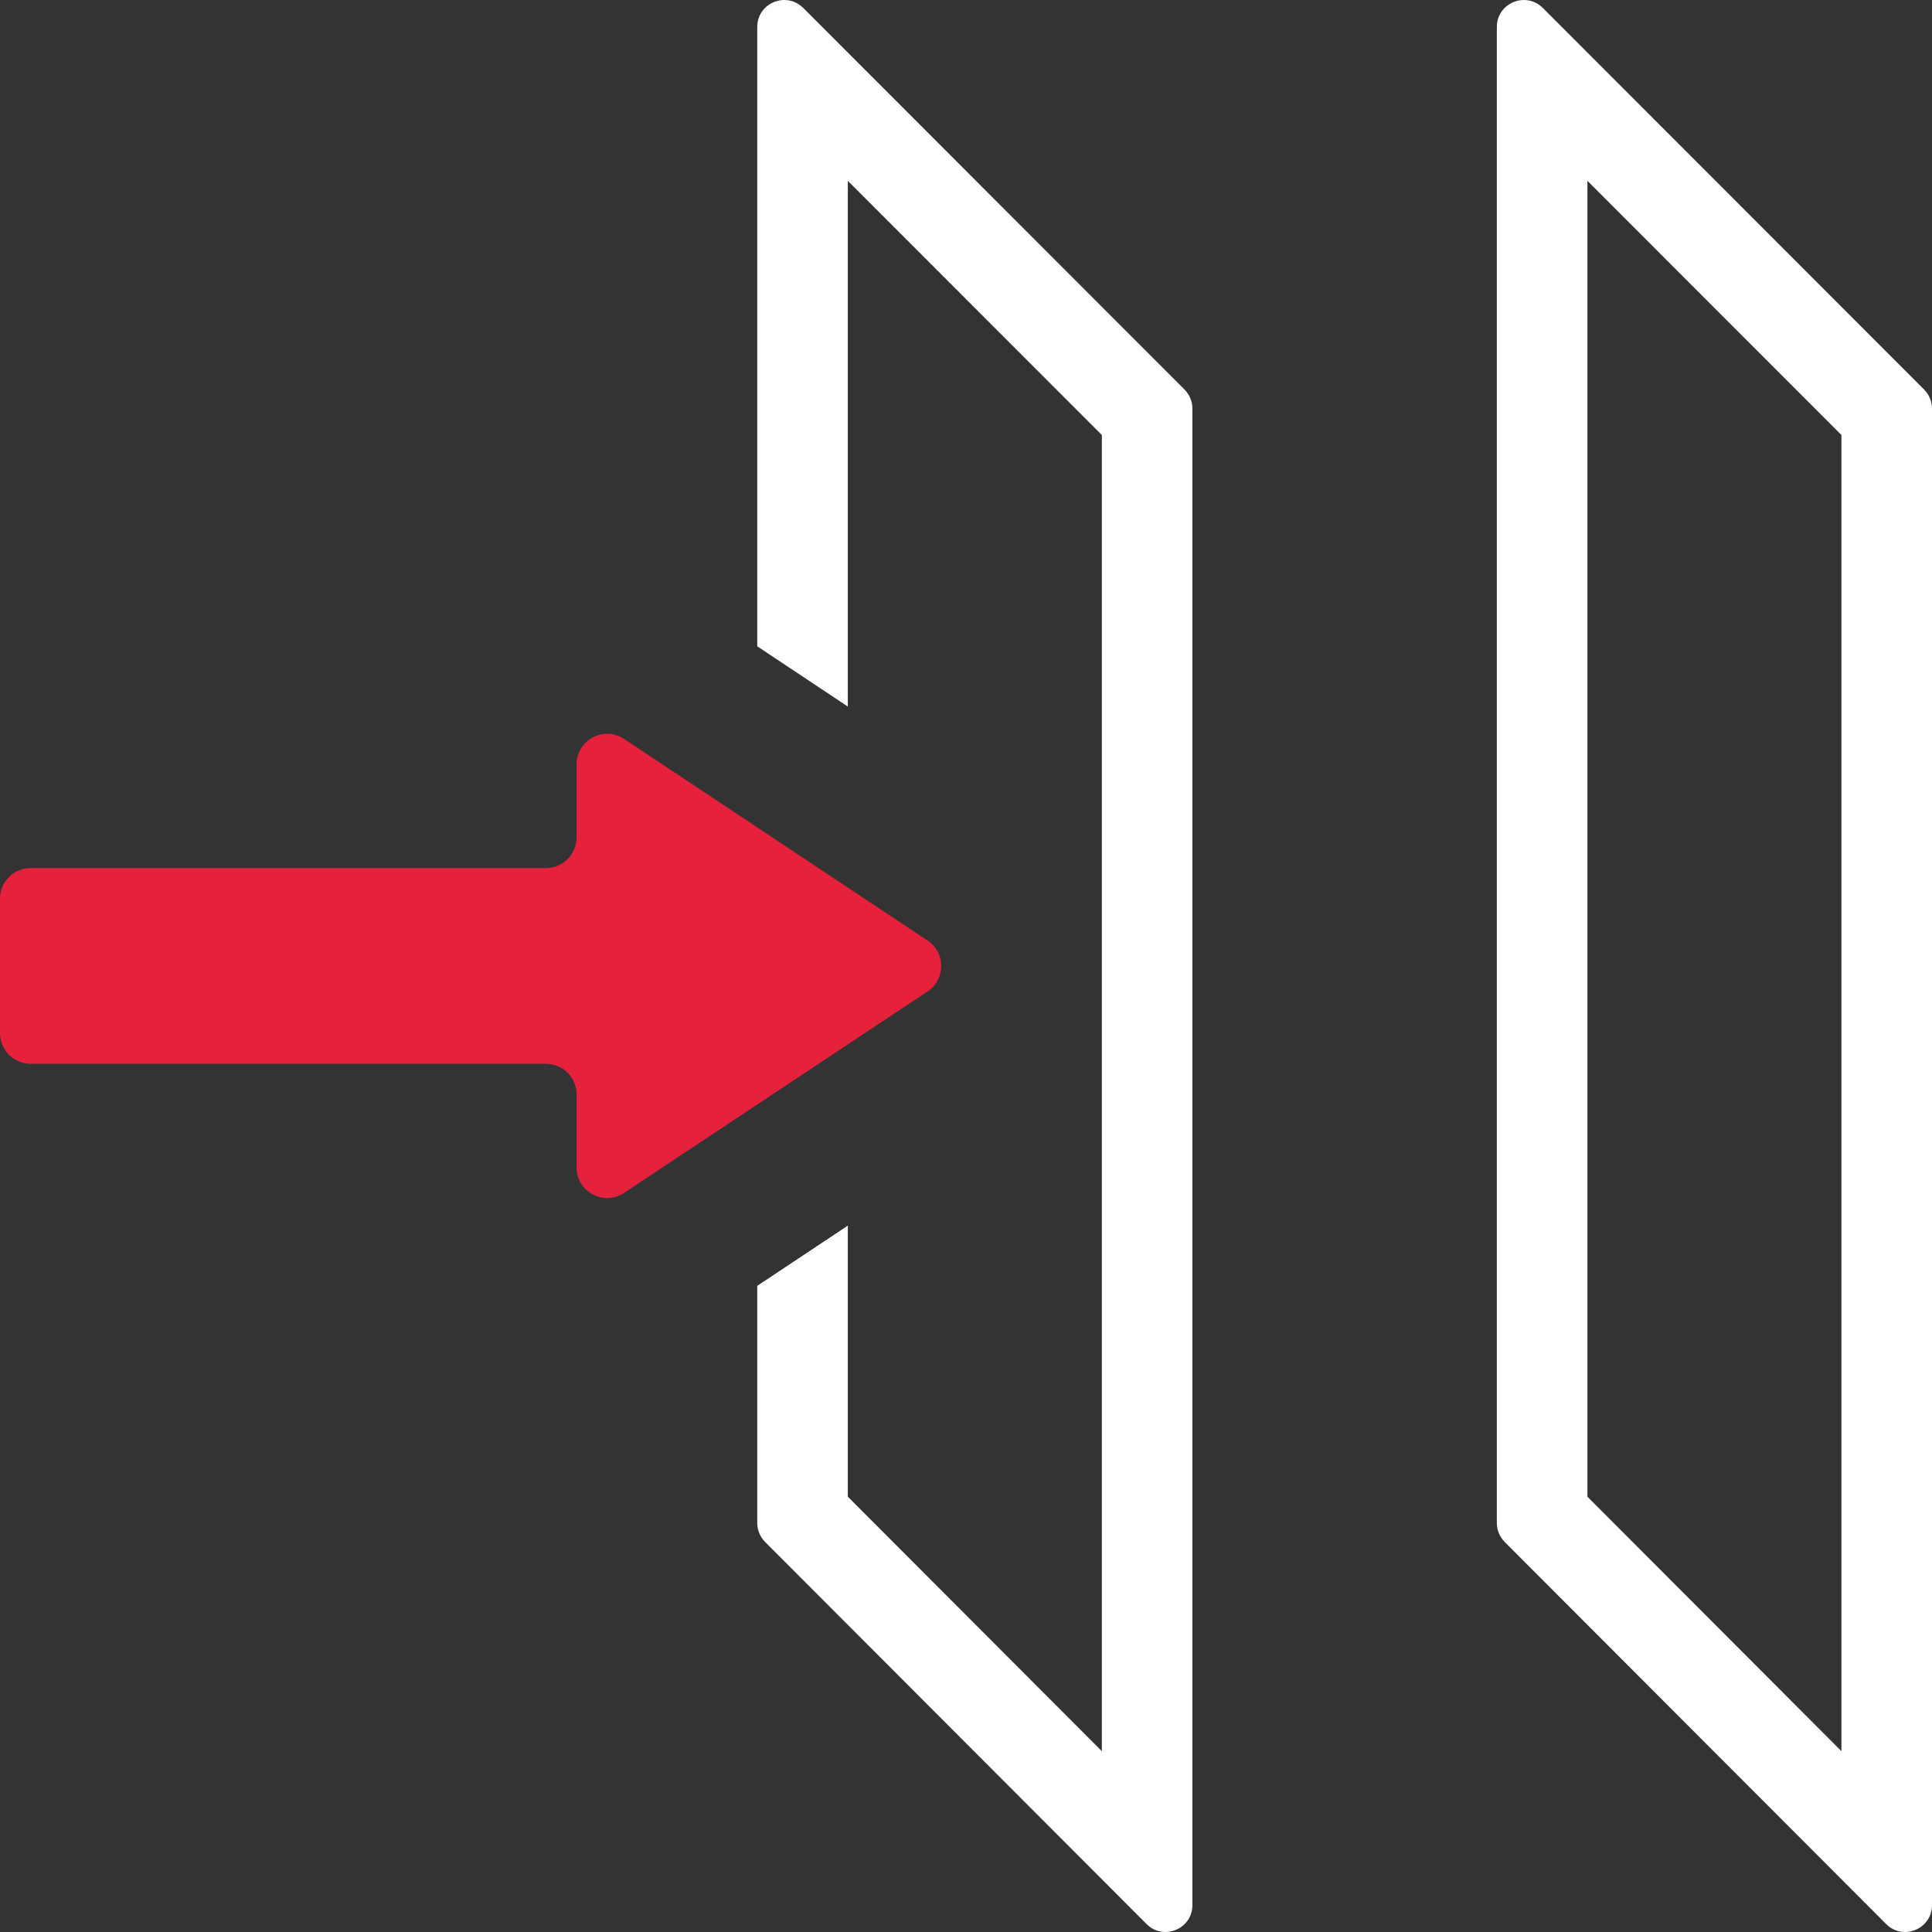
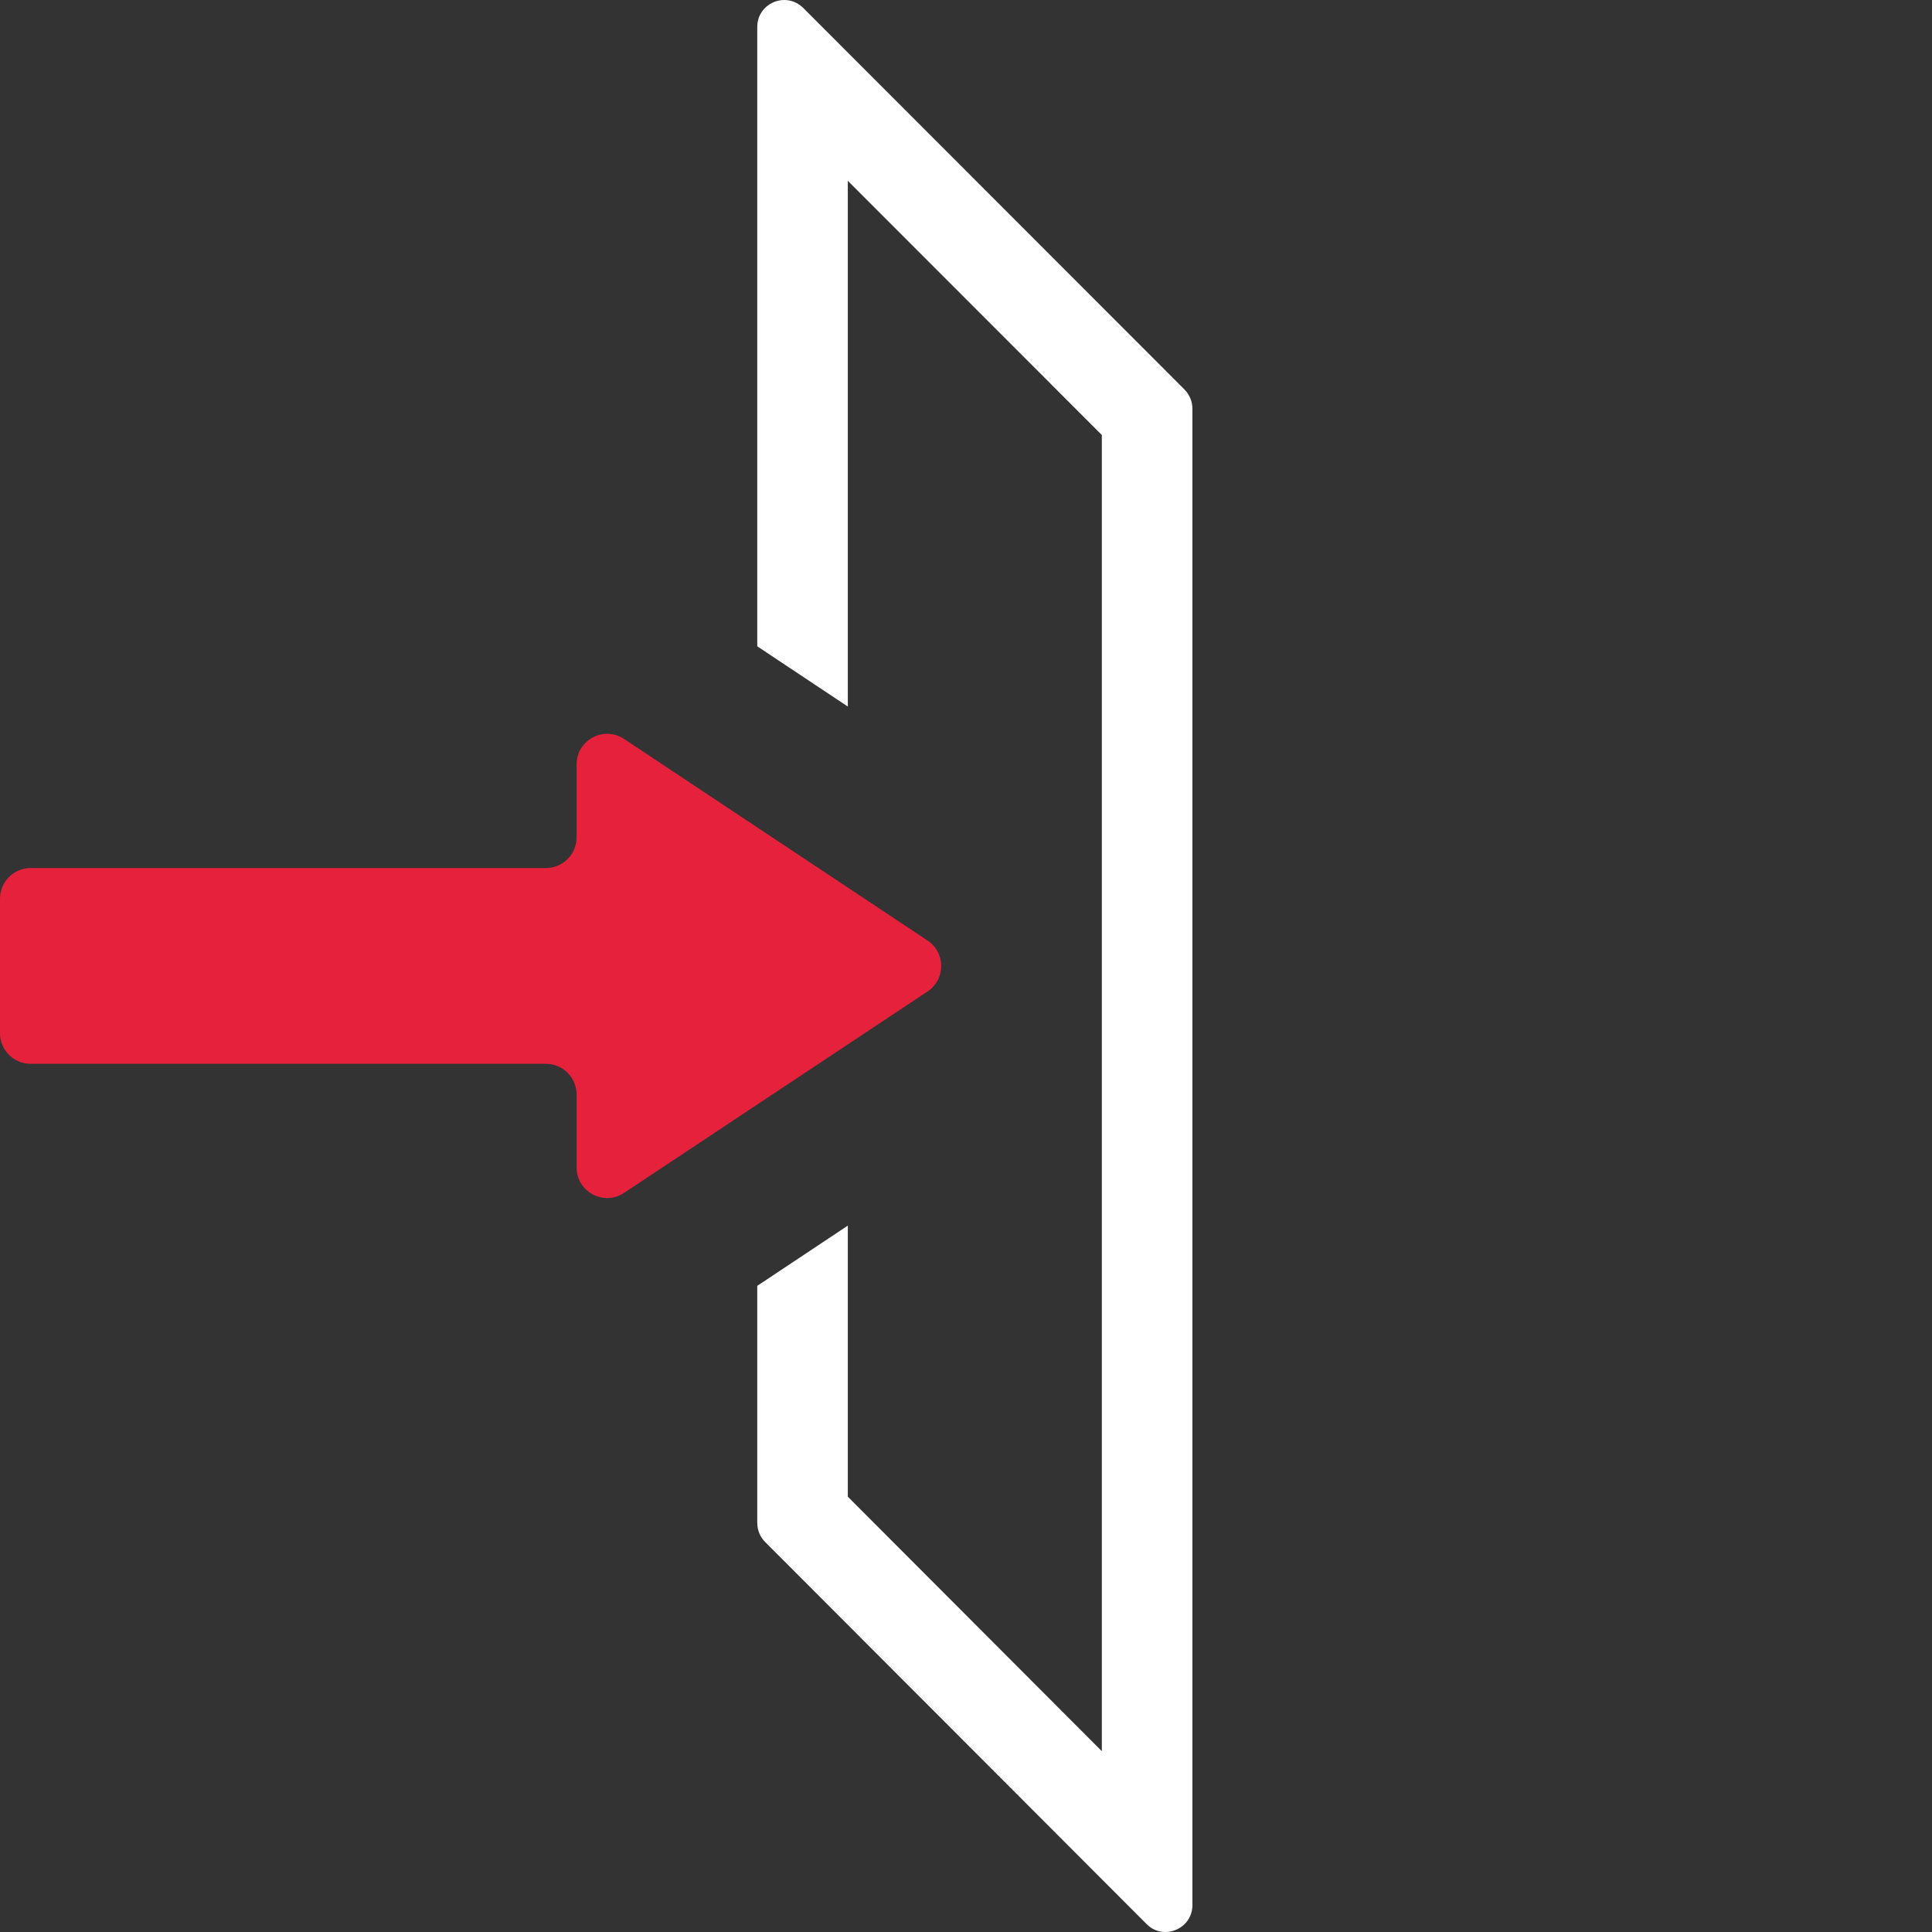
<svg xmlns="http://www.w3.org/2000/svg" id="uuid-b934ada7-88e4-4d66-a820-32db27c49b1a" data-name="Calque 1" viewBox="0 0 128 128">
  <rect x="0" y="0" width="128" height="128" fill="#333333" stroke="none" />
  <defs>
    <style>
      .uuid-7360b138-45f5-4148-9ce3-5245a4e4d4fa {
        fill: #e6213c;
      }

      .uuid-7360b138-45f5-4148-9ce3-5245a4e4d4fa, .uuid-1acbd948-545f-437a-9108-89d036af5021 {
        stroke-width: 0px;
      }

      .uuid-1acbd948-545f-437a-9108-89d036af5021 {
        fill: #fff;
      }
    </style>
  </defs>
  <path class="uuid-7360b138-45f5-4148-9ce3-5245a4e4d4fa" d="M38.2,77.34v-4.83c0-1.12-.91-2.03-2.03-2.03H2.03c-1.12,0-2.03-.91-2.03-2.03v-8.91c0-1.12.91-2.03,2.03-2.03h34.14c1.12,0,2.03-.91,2.03-2.03v-4.83c0-1.62,1.8-2.59,3.15-1.69l20.1,13.35c1.21.8,1.21,2.58,0,3.38l-20.1,13.34c-1.35.9-3.15-.07-3.15-1.69Z" />
  <g>
    <path class="uuid-1acbd948-545f-437a-9108-89d036af5021" d="M78.48,25.81L53.21.52c-.37-.36-.81-.52-1.25-.52-.91,0-1.79.71-1.79,1.78v41.04l6,3.99V11.98l16.83,16.84v87.2l-16.83-16.86v-17.96l-6,3.99v15.71c0,.47.19.93.52,1.26l25.27,25.31c.36.37.81.53,1.25.53.91,0,1.79-.71,1.79-1.78V27.07c0-.47-.19-.92-.52-1.26Z" />
-     <path class="uuid-1acbd948-545f-437a-9108-89d036af5021" d="M127.48,25.81L102.21.52c-.37-.36-.81-.52-1.25-.52-.91,0-1.79.71-1.79,1.78v99.12c0,.47.19.93.52,1.26l25.27,25.31c.36.37.81.53,1.25.53.91,0,1.79-.71,1.79-1.78V27.07c0-.47-.19-.92-.52-1.26ZM122,116.02l-16.83-16.86V11.98l16.83,16.84v87.2Z" />
  </g>
</svg>